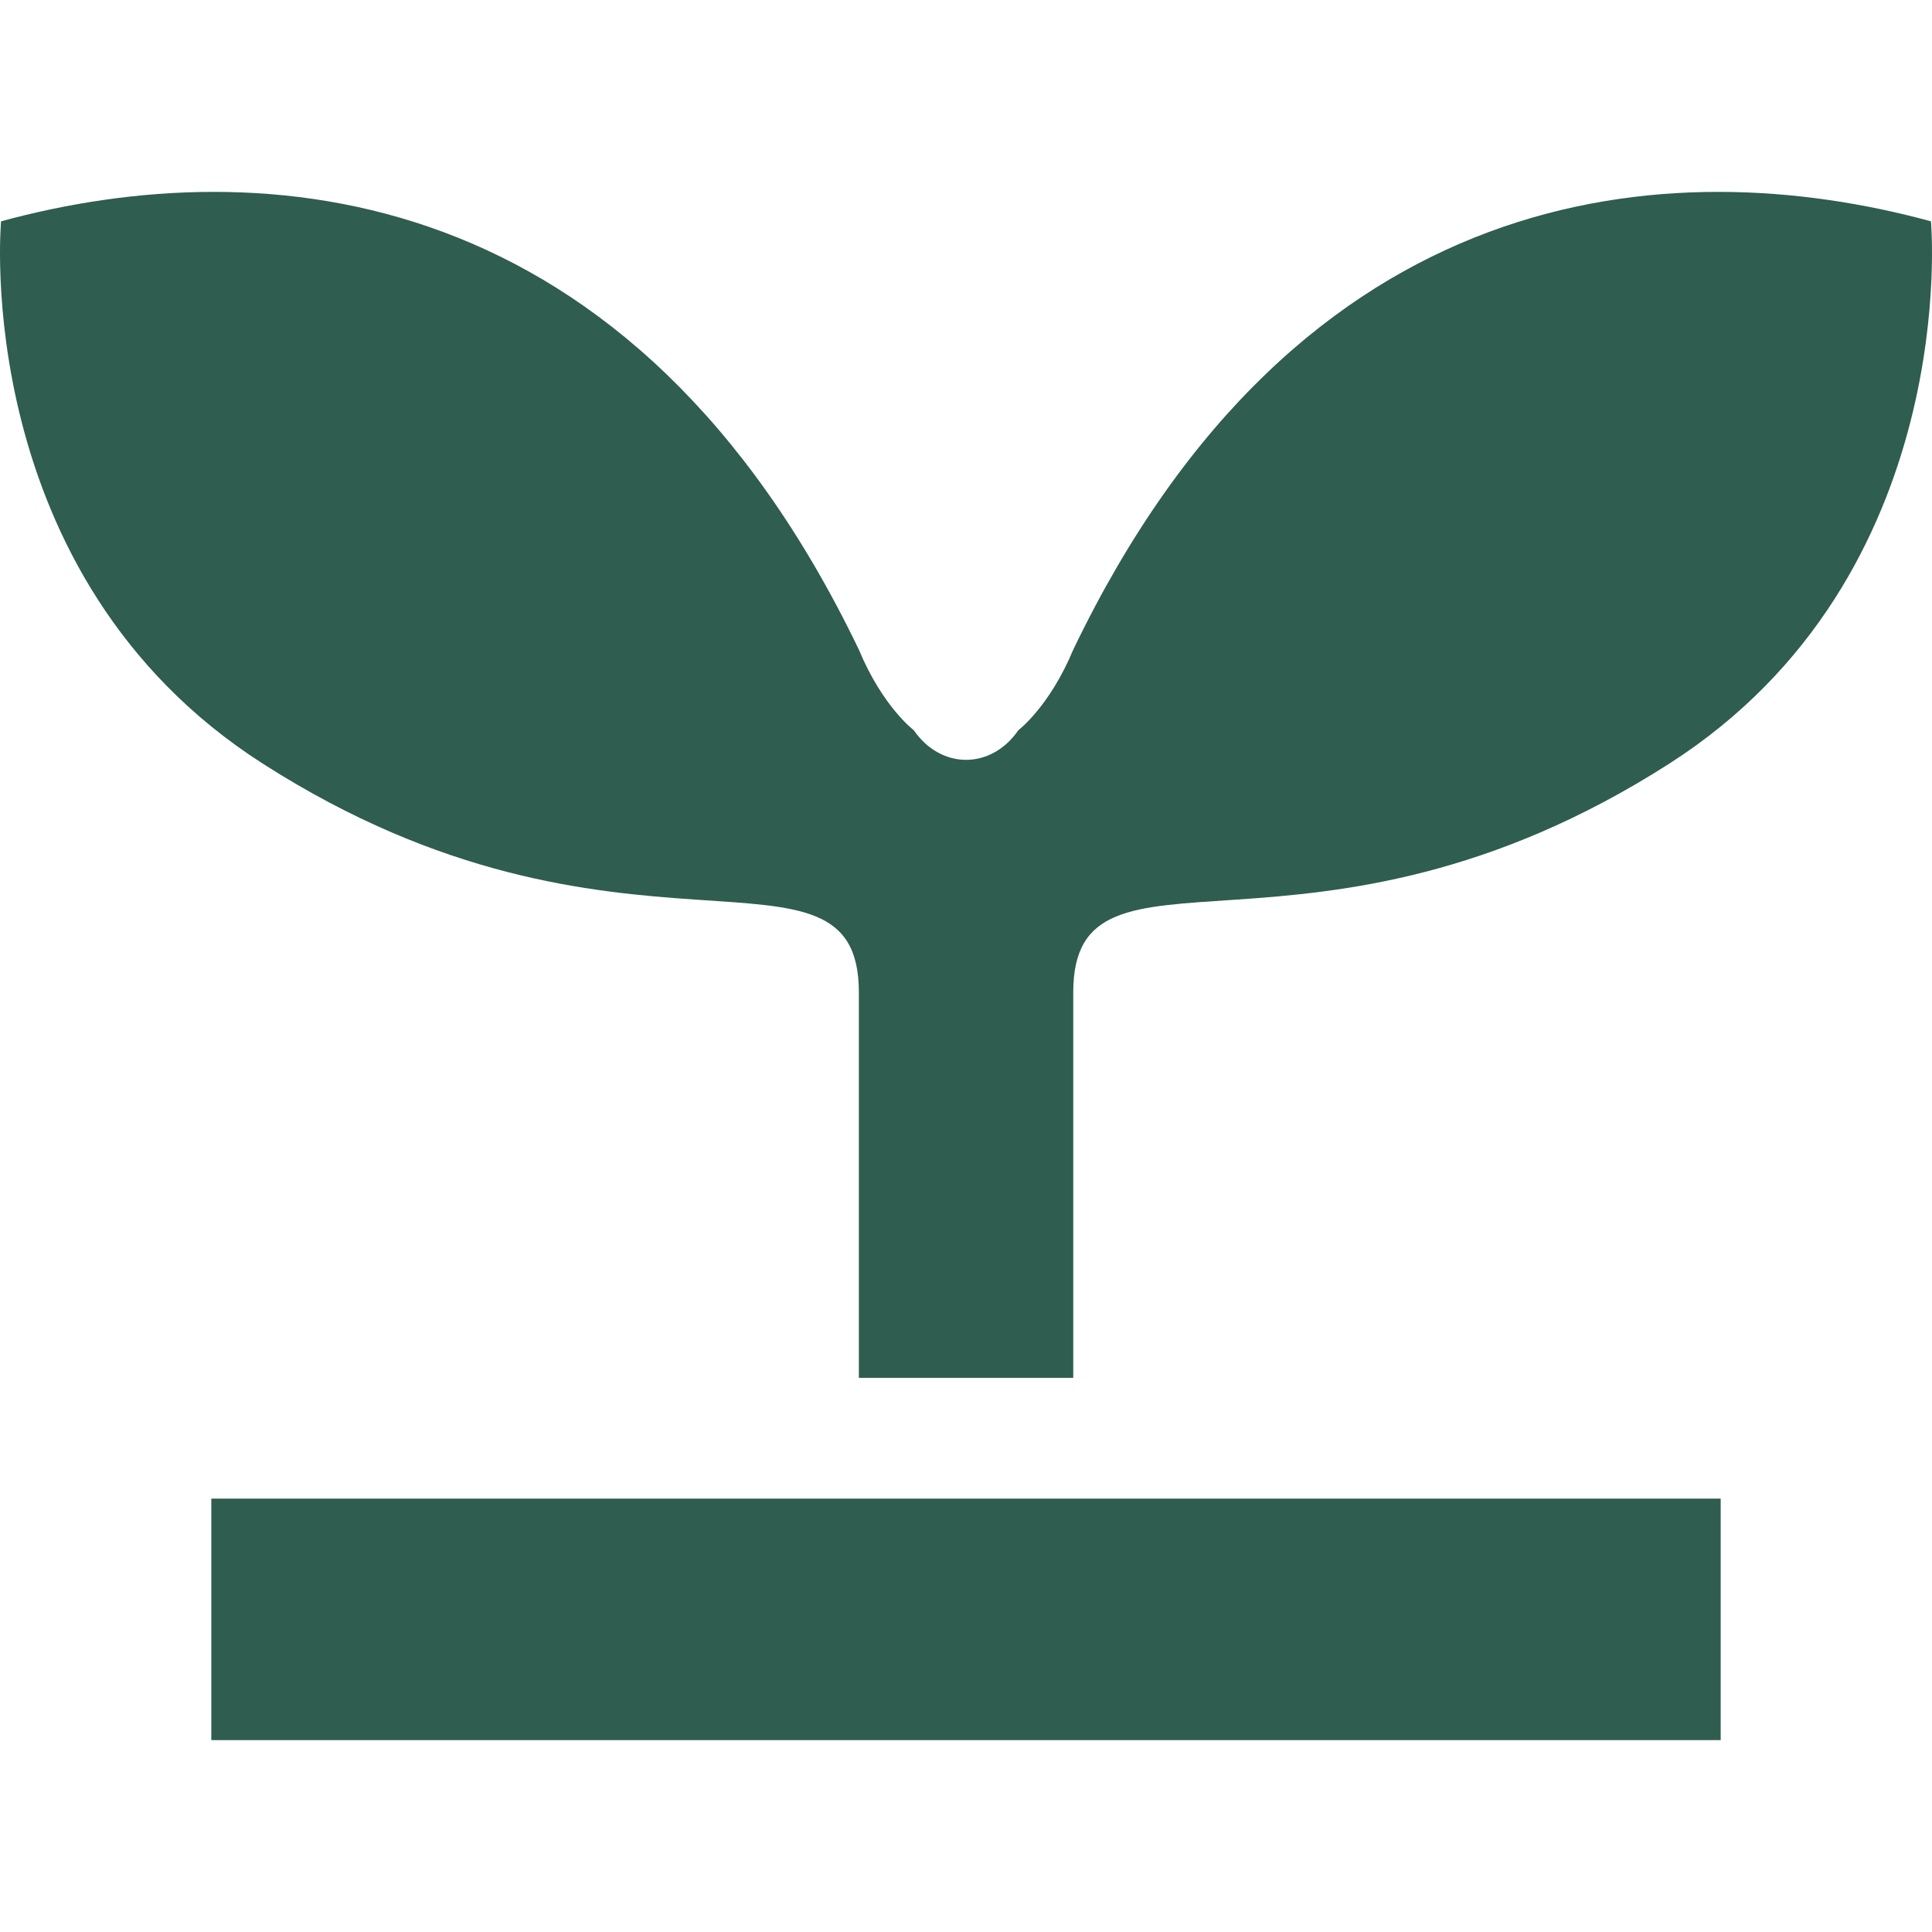
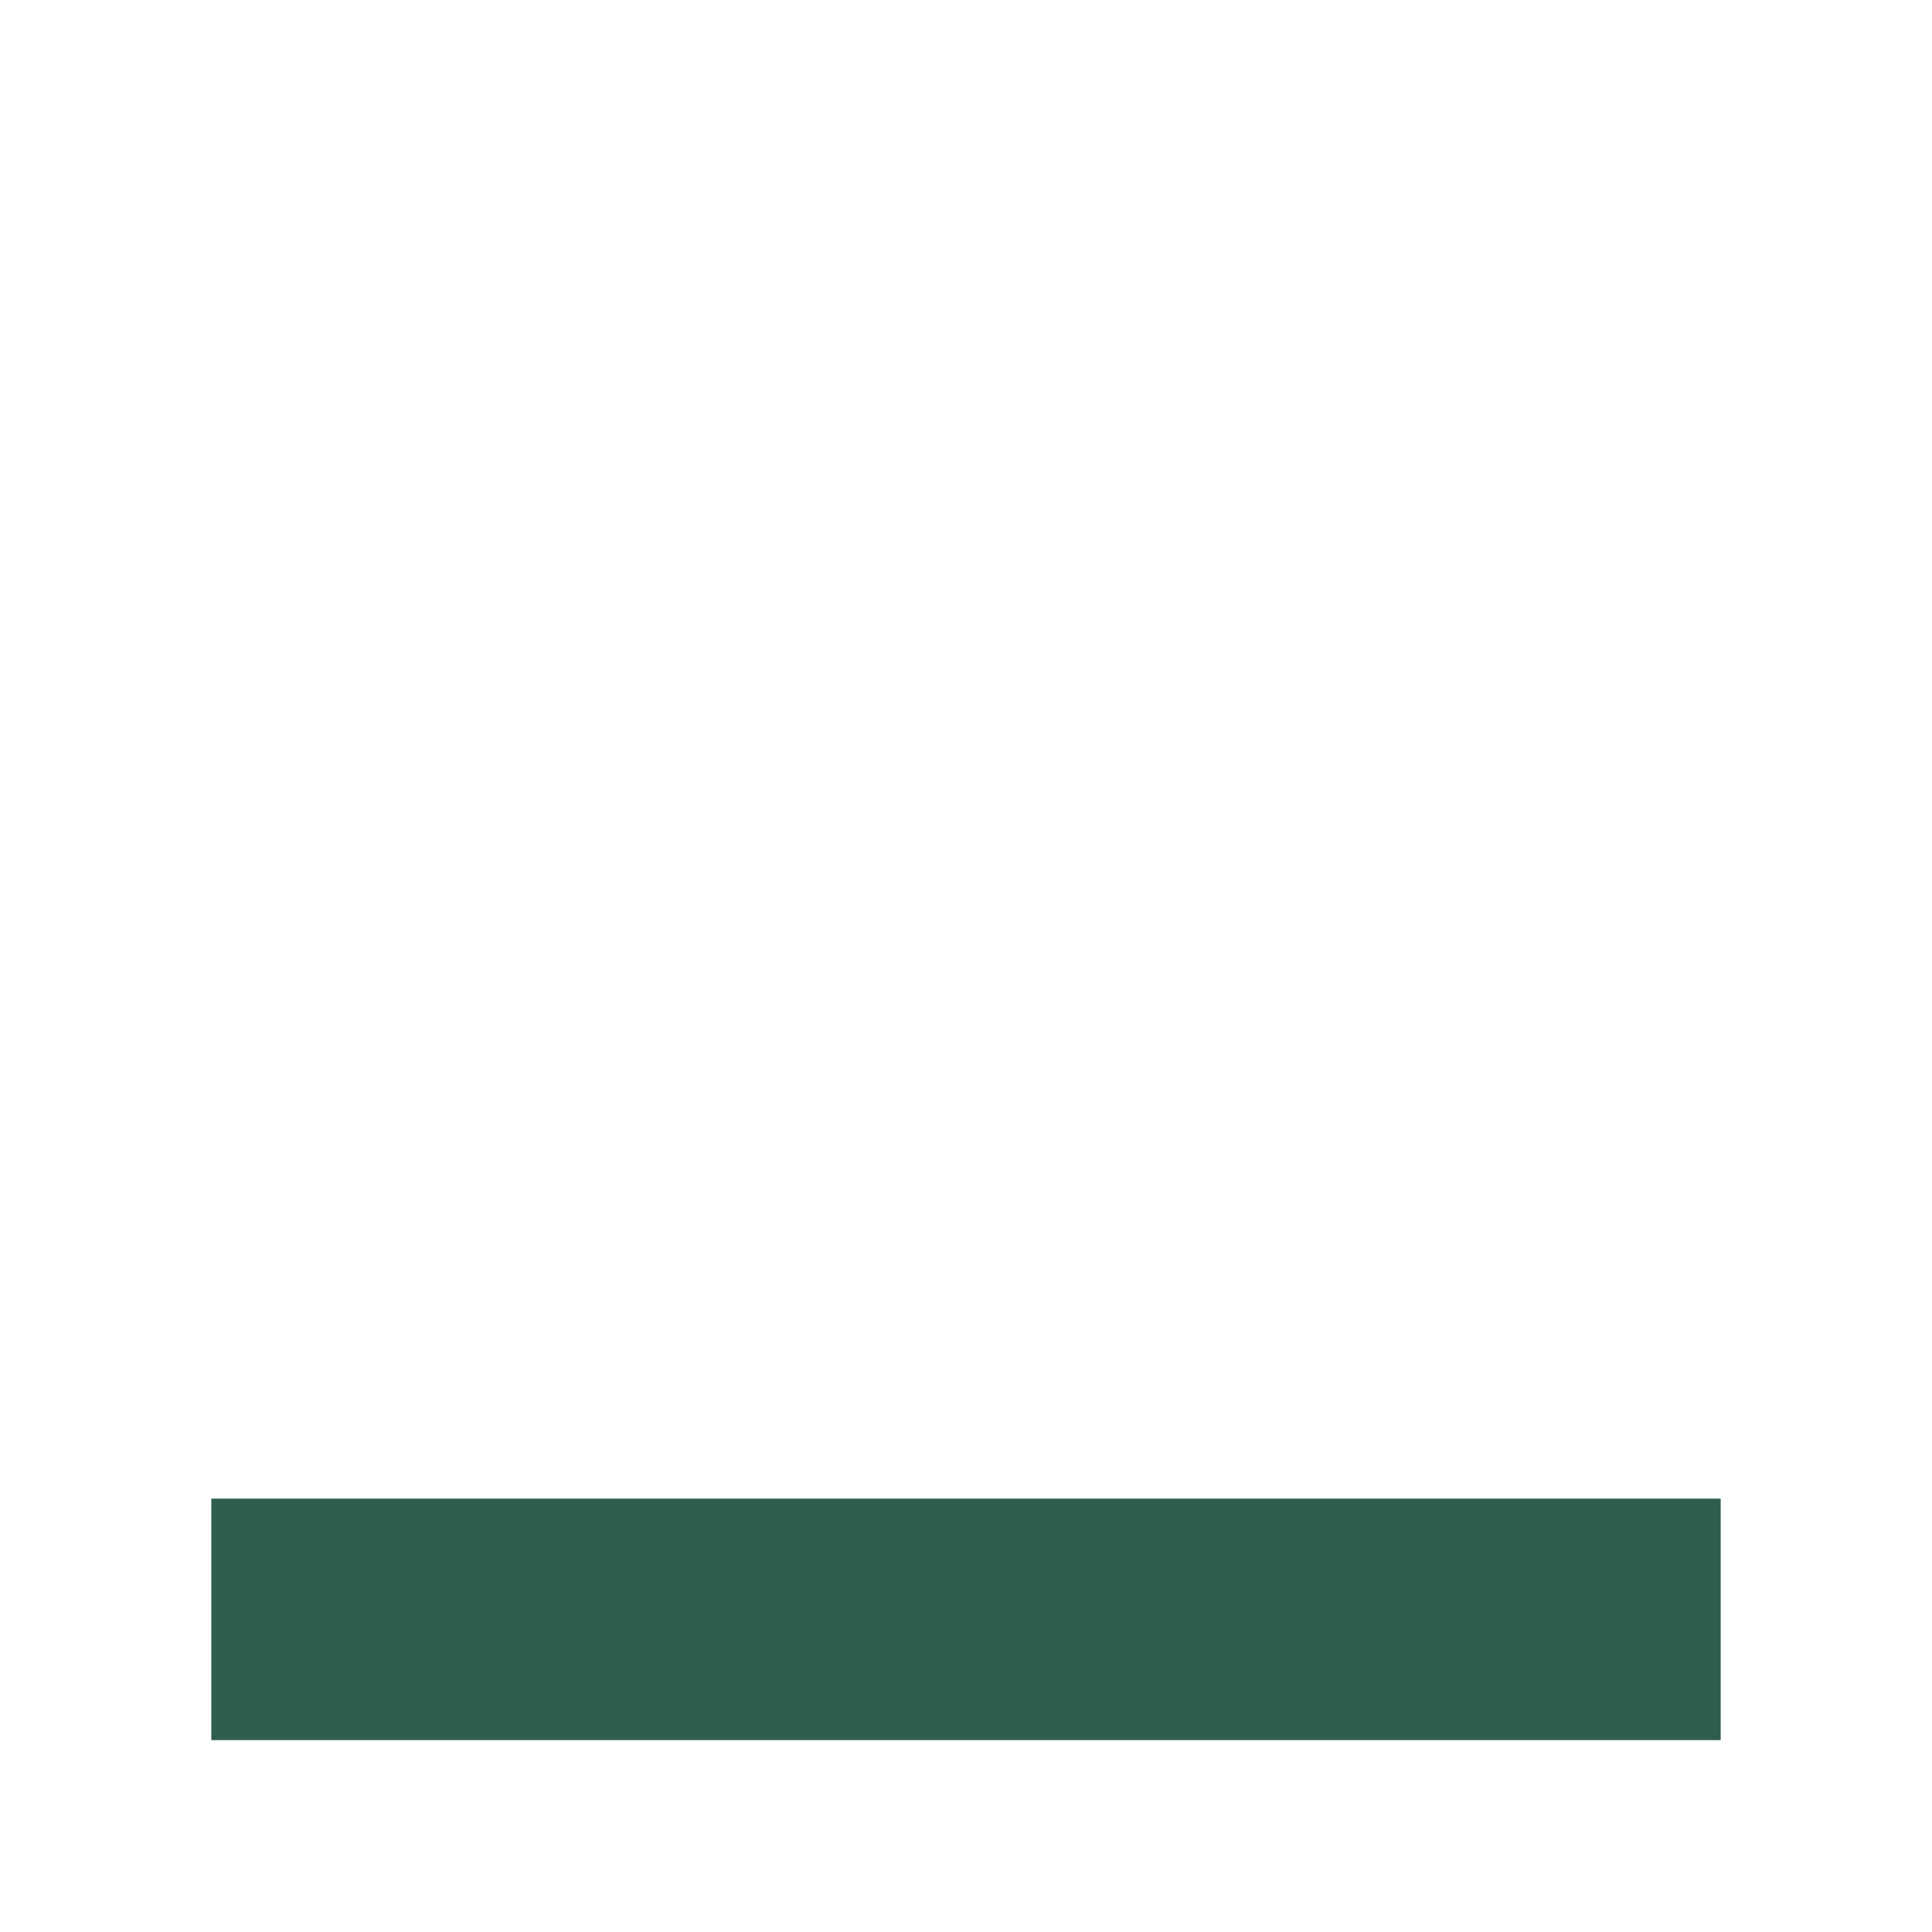
<svg xmlns="http://www.w3.org/2000/svg" version="1.1" id="_x32_" x="0px" y="0px" width="512px" height="512px" viewBox="0 0 512 512" style="width: 16px; height: 16px; opacity: 1;" xml:space="preserve">
  <style type="text/css">

	.st0{fill:#4B4B4B;}

</style>
  <g>
-     <path class="st0" d="M511.718,58.649c-69.453-18.906-167.312-11.344-227.296,113.516c-6.313,15.156-14.547,21.344-14.547,21.344   c-3.406,4.984-8.484,7.859-13.859,7.859c-5.359,0-10.453-2.875-13.859-7.859c0,0-8.25-6.188-14.547-21.344   C167.609,47.305,69.75,39.743,0.281,58.649c0,0-8.594,93.922,69.469,143.797c94.703,60.547,157.859,15.141,157.859,60.547   c0,30.281,0,102.156,0,102.156h28.406h28.406c0,0,0-71.875,0-102.156c0-45.406,63.141,0,157.843-60.547   C520.327,152.571,511.718,58.649,511.718,58.649z" style="fill: rgb(47, 93, 80);" />
    <rect x="56" y="397.149" class="st0" width="400" height="64" style="fill: rgb(47, 93, 80);" />
  </g>
</svg>